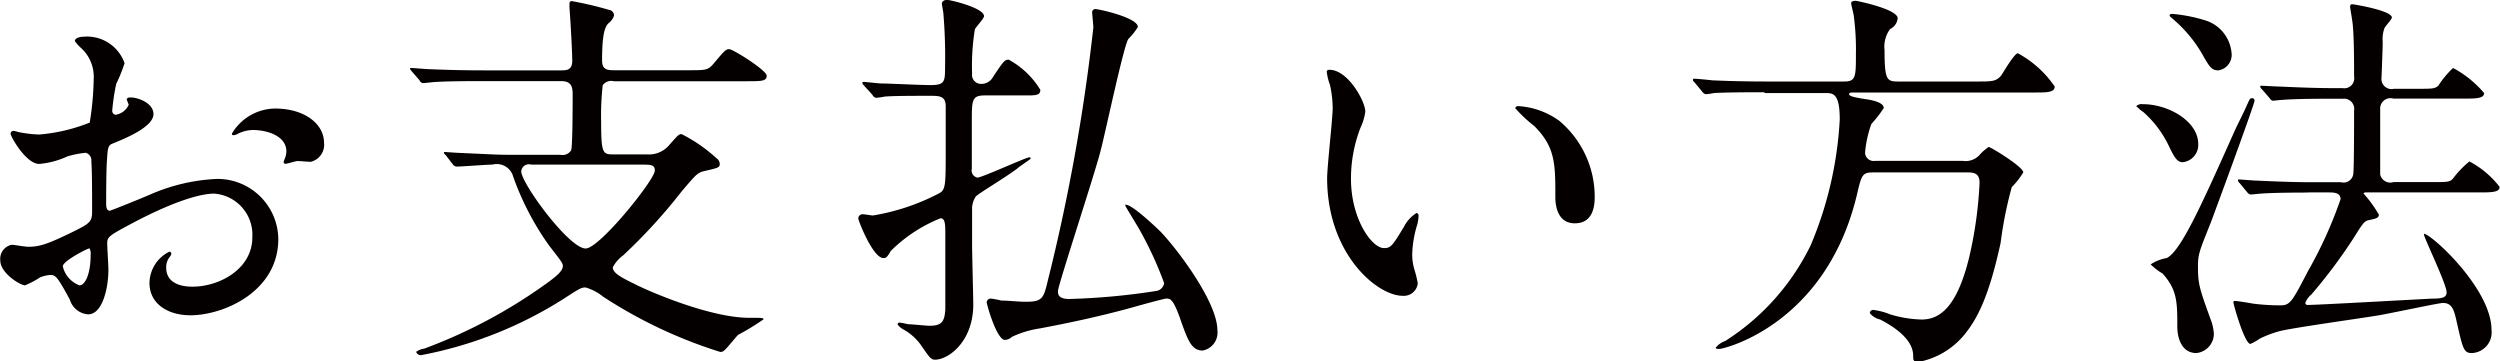
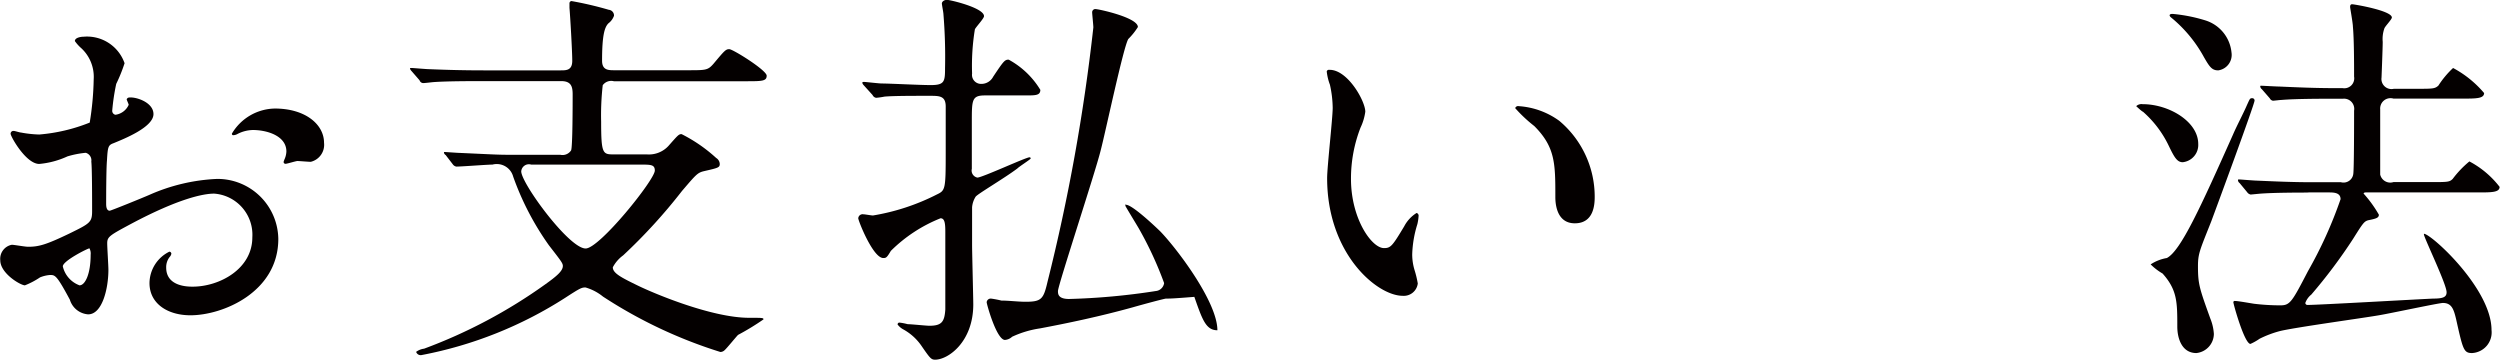
<svg xmlns="http://www.w3.org/2000/svg" id="レイヤー_3" data-name="レイヤー 3" width="188.64" height="27.24" viewBox="0 0 188.64 27.24">
  <title>2_5</title>
  <g style="isolation:isolate">
    <path d="M151.08,10.08c0,1-2.28,1.89-3,2.19-0.42.15-.45,0.27-0.51,1.32-0.06.66-.06,3.09-0.06,3.24s0,0.54.27,0.54c0.09,0,2.55-1,3-1.2a14.09,14.09,0,0,1,5.1-1.2,4.59,4.59,0,0,1,4.62,4.53c0,4-4.17,5.76-6.63,5.76-1.71,0-3.09-.87-3.09-2.43a2.67,2.67,0,0,1,1.5-2.37,0.16,0.16,0,0,1,.15.15,0.46,0.46,0,0,1-.12.24,1.24,1.24,0,0,0-.27.81c0,1.44,1.65,1.44,2,1.44,2,0,4.5-1.32,4.5-3.72a3.11,3.11,0,0,0-2.88-3.3c-0.84,0-2.7.39-6.21,2.25-1.68.9-1.86,1-1.86,1.5,0,0.33.09,1.68,0.09,2,0,1.38-.45,3.36-1.53,3.36a1.56,1.56,0,0,1-1.38-1.11c-1-1.86-1.11-1.86-1.5-1.86a2.48,2.48,0,0,0-.75.18,5.94,5.94,0,0,1-1.14.6c-0.33,0-1.86-.9-1.86-1.89a1.08,1.08,0,0,1,.87-1.17c0.18,0,1,.15,1.23.15,0.81,0,1.35-.15,3.12-1,1.53-.75,1.71-0.84,1.71-1.68s0-3.24-.06-3.75a0.59,0.59,0,0,0-.42-0.66,7.05,7.05,0,0,0-1.38.27,6.42,6.42,0,0,1-2.13.57c-1,0-2.16-2.07-2.16-2.28a0.21,0.21,0,0,1,.24-0.21c0.09,0,.45.12,0.54,0.12a8.62,8.62,0,0,0,1.38.15,13.07,13.07,0,0,0,3.81-.9,22.37,22.37,0,0,0,.3-3.27,2.94,2.94,0,0,0-1-2.4,3,3,0,0,1-.42-0.48c0-.27.48-0.33,0.66-0.33a3,3,0,0,1,3.09,2,12.1,12.1,0,0,1-.63,1.56,16,16,0,0,0-.3,2,0.3,0.3,0,0,0,.24.33,1.28,1.28,0,0,0,1-.75c0-.06-0.15-0.36-0.15-0.42a0.23,0.23,0,0,1,.12-0.12C149.64,8.73,151.08,9.15,151.08,10.08Zm-6.84,11.49A2,2,0,0,0,145.5,23c0.42,0,.84-0.84.84-2.31a0.81,0.81,0,0,0-.09-0.48C146.16,20.19,144.24,21.15,144.24,21.57Zm19.71-9.33a1.32,1.32,0,0,1-1,1.44c-0.18,0-.87-0.06-1-0.06s-0.78.21-.9,0.21a0.14,0.14,0,0,1-.15-0.15,2,2,0,0,1,.09-0.24,1.58,1.58,0,0,0,.12-0.54c0-1.2-1.5-1.62-2.52-1.62a2.61,2.61,0,0,0-1.17.3,0.68,0.68,0,0,1-.3.09,0.1,0.1,0,0,1-.12-0.12,3.84,3.84,0,0,1,3.24-1.89C162.54,9.66,163.95,10.86,163.95,12.24Z" transform="translate(-139.5 -1.47)" style="fill:#040000" />
    <path d="M173.13,13.17A0.28,0.28,0,0,1,173,13c0-.06,0-0.06.09-0.06L174,13c2.7,0.12,3,.15,4,0.15h3.78a0.77,0.77,0,0,0,.81-0.33c0.12-.18.12-3.63,0.12-4.23s-0.12-1-.87-1h-6c-2.64,0-3.51.06-3.78,0.09s-0.54.06-.63,0.06a0.3,0.3,0,0,1-.27-0.21l-0.6-.69a0.52,0.52,0,0,1-.12-0.18c0-.06,0-0.06.12-0.06s1.11,0.09,1.32.09c1.47,0.06,2.7.09,4.11,0.09h5.82c0.42,0,.87,0,0.87-0.72s-0.15-3.3-.21-4c0,0,0-.27,0-0.33a0.17,0.17,0,0,1,.15-0.18,26.38,26.38,0,0,1,2.82.66,0.43,0.43,0,0,1,.39.45,1.24,1.24,0,0,1-.42.57c-0.3.3-.48,0.93-0.48,2.82,0,0.72.48,0.72,0.93,0.72h5.55c1.35,0,1.5,0,1.92-.48,0.84-1,.93-1.11,1.2-1.11s2.82,1.59,2.82,2-0.33.42-1.53,0.42h-10a0.79,0.79,0,0,0-.84.3,20.09,20.09,0,0,0-.12,2.76c0,2.37.12,2.46,0.9,2.46h2.55a2,2,0,0,0,1.62-.63c0.72-.81.78-0.9,1-0.9a11.56,11.56,0,0,1,2.61,1.8,0.56,0.56,0,0,1,.27.45c0,0.27-.12.3-1.17,0.54-0.51.12-.6,0.24-1.68,1.5a41.35,41.35,0,0,1-4.44,4.86,2.62,2.62,0,0,0-.78.9c0,0.45.66,0.78,1.89,1.38s5.58,2.43,8.4,2.43c1,0,1.08,0,1.08.12a18.85,18.85,0,0,1-1.92,1.17c-0.15.15-.84,1-1,1.14a0.48,0.48,0,0,1-.33.15A35.45,35.45,0,0,1,185,23.85a3.72,3.72,0,0,0-1.32-.69c-0.3,0-.42.06-1.53,0.78a30.62,30.62,0,0,1-10.83,4.32,0.36,0.36,0,0,1-.42-0.24,1.27,1.27,0,0,1,.6-0.24,38.8,38.8,0,0,0,9.15-4.86c0.84-.6,1.32-1,1.32-1.38,0-.21-0.12-0.36-1.05-1.56a21.07,21.07,0,0,1-2.7-5.19,1.28,1.28,0,0,0-1.56-.9c-0.42,0-2.31.15-2.73,0.15a0.42,0.42,0,0,1-.27-0.18Zm6.45,0.72a0.58,0.58,0,0,0-.75.51c0,0.9,3.6,5.82,4.86,5.82,1.05,0,5.22-5.19,5.22-5.88,0-.45-0.3-0.45-1.08-0.45h-8.25Z" transform="translate(-139.5 -1.47)" style="fill:#040000" />
-     <path d="M204.69,7.92a0.52,0.52,0,0,1-.12-0.18c0-.06,0-0.09.12-0.09s1.14,0.12,1.35.12c0.6,0,2.85.12,3.69,0.12,1.05,0,1.08-.27,1.08-1.32a39.2,39.2,0,0,0-.12-4c0-.15-0.12-0.72-0.12-0.84s0.15-.27.39-0.27,2.79,0.6,2.79,1.23c0,0.18-.66.87-0.69,1a17.11,17.11,0,0,0-.21,3.33,0.68,0.68,0,0,0,.69.78,1,1,0,0,0,.9-0.54c0.78-1.17.87-1.29,1.17-1.29A6.33,6.33,0,0,1,218,8.25c0,0.42-.36.42-1.08,0.42h-3.09c-1,0-1,.33-1,2,0,0.42,0,3.27,0,3.54a0.54,0.54,0,0,0,.42.66c0.36,0,3.66-1.53,3.93-1.53a0.08,0.08,0,0,1,.09.09c0,0.06-.9.63-1,0.75-1,.75-3,1.92-3.15,2.13a1.73,1.73,0,0,0-.27.81V20c0,0.51.09,4,.09,4.44,0,2.82-1.89,4.17-2.88,4.17-0.3,0-.39-0.12-1-1a4,4,0,0,0-1.41-1.29,1.33,1.33,0,0,1-.42-0.36,0.14,0.14,0,0,1,.12-0.15,3.87,3.87,0,0,1,.63.12c0.27,0,1.41.12,1.65,0.12,0.93,0,1.14-.3,1.2-1.23,0-.75,0-1.26,0-5.88,0-.66-0.06-1-0.36-1a11.21,11.21,0,0,0-3.75,2.46c-0.3.51-.36,0.54-0.57,0.54-0.78,0-1.89-2.82-1.89-3a0.33,0.33,0,0,1,.39-0.3c0.12,0,.6.09,0.72,0.09a16.53,16.53,0,0,0,4.83-1.59c0.63-.3.66-0.39,0.66-3.12,0-.78,0-2.85,0-3.51,0-.81-0.48-0.81-1.2-0.81-1.29,0-2.76,0-3.42.06a5.45,5.45,0,0,1-.63.09,0.36,0.36,0,0,1-.27-0.21Zm19.77,9c0.45,0,2,1.44,2.58,2,1.2,1.23,4.32,5.31,4.32,7.47a1.38,1.38,0,0,1-1.11,1.53c-0.87,0-1.14-.81-1.74-2.52C228,24,227.79,24,227.49,24c-0.12,0-1.68.42-2.52,0.66-2.49.69-4.92,1.2-7,1.59a7.56,7.56,0,0,0-2.1.63,0.89,0.89,0,0,1-.54.24c-0.63,0-1.38-2.7-1.38-2.85a0.31,0.31,0,0,1,.33-0.27,7.32,7.32,0,0,1,.78.15c0.57,0,1.26.09,1.83,0.09,1.2,0,1.35-.21,1.65-1.5A144,144,0,0,0,222,3.54c0-.18-0.09-1-0.09-1.14a0.24,0.24,0,0,1,.3-0.24c0.18,0,3.15.63,3.15,1.35a5,5,0,0,1-.72.9c-0.36.54-1.74,7.11-2.1,8.46-0.42,1.68-3.21,10.14-3.21,10.56,0,0.21,0,.6.84,0.6a50.71,50.71,0,0,0,6.54-.6,0.7,0.7,0,0,0,.63-0.6,27.06,27.06,0,0,0-1.92-4.14c-0.12-.21-1-1.65-1-1.68S224.4,16.89,224.46,16.89Z" transform="translate(-139.5 -1.47)" style="fill:#040000" />
+     <path d="M204.69,7.92a0.52,0.52,0,0,1-.12-0.18c0-.06,0-0.09.12-0.09s1.14,0.12,1.35.12c0.6,0,2.85.12,3.69,0.12,1.05,0,1.08-.27,1.08-1.32a39.2,39.2,0,0,0-.12-4c0-.15-0.12-0.72-0.12-0.84s0.15-.27.39-0.27,2.79,0.6,2.79,1.23c0,0.18-.66.87-0.69,1a17.11,17.11,0,0,0-.21,3.33,0.68,0.68,0,0,0,.69.78,1,1,0,0,0,.9-0.54c0.78-1.17.87-1.29,1.17-1.29A6.33,6.33,0,0,1,218,8.25c0,0.42-.36.42-1.08,0.42h-3.09c-1,0-1,.33-1,2,0,0.42,0,3.27,0,3.54a0.54,0.54,0,0,0,.42.66c0.36,0,3.66-1.53,3.93-1.53a0.08,0.08,0,0,1,.09.09c0,0.06-.9.63-1,0.75-1,.75-3,1.92-3.15,2.13a1.73,1.73,0,0,0-.27.81V20c0,0.51.09,4,.09,4.44,0,2.82-1.89,4.17-2.88,4.17-0.3,0-.39-0.12-1-1a4,4,0,0,0-1.41-1.29,1.33,1.33,0,0,1-.42-0.36,0.14,0.14,0,0,1,.12-0.15,3.87,3.87,0,0,1,.63.12c0.27,0,1.41.12,1.65,0.12,0.93,0,1.14-.3,1.2-1.23,0-.75,0-1.26,0-5.88,0-.66-0.06-1-0.36-1a11.21,11.21,0,0,0-3.75,2.46c-0.3.51-.36,0.54-0.57,0.54-0.78,0-1.89-2.82-1.89-3a0.33,0.33,0,0,1,.39-0.3c0.12,0,.6.09,0.72,0.09a16.53,16.53,0,0,0,4.83-1.59c0.63-.3.66-0.39,0.66-3.12,0-.78,0-2.85,0-3.51,0-.81-0.48-0.81-1.2-0.81-1.29,0-2.76,0-3.42.06a5.45,5.45,0,0,1-.63.09,0.36,0.36,0,0,1-.27-0.21Zm19.77,9c0.45,0,2,1.44,2.58,2,1.2,1.23,4.32,5.31,4.32,7.47c-0.87,0-1.14-.81-1.74-2.52C228,24,227.79,24,227.49,24c-0.12,0-1.68.42-2.52,0.66-2.49.69-4.92,1.2-7,1.59a7.56,7.56,0,0,0-2.1.63,0.89,0.89,0,0,1-.54.24c-0.63,0-1.38-2.7-1.38-2.85a0.31,0.31,0,0,1,.33-0.27,7.32,7.32,0,0,1,.78.15c0.57,0,1.26.09,1.83,0.09,1.2,0,1.35-.21,1.65-1.5A144,144,0,0,0,222,3.54c0-.18-0.09-1-0.09-1.14a0.24,0.24,0,0,1,.3-0.24c0.18,0,3.15.63,3.15,1.35a5,5,0,0,1-.72.9c-0.36.54-1.74,7.11-2.1,8.46-0.42,1.68-3.21,10.14-3.21,10.56,0,0.21,0,.6.84,0.6a50.71,50.71,0,0,0,6.54-.6,0.7,0.7,0,0,0,.63-0.6,27.06,27.06,0,0,0-1.92-4.14c-0.12-.21-1-1.65-1-1.68S224.4,16.89,224.46,16.89Z" transform="translate(-139.5 -1.47)" style="fill:#040000" />
    <path d="M242.52,9.9a4.09,4.09,0,0,1-.36,1.2,10.6,10.6,0,0,0-.72,3.87c0,3,1.56,5.22,2.49,5.22,0.51,0,.63-0.15,1.53-1.65a2.6,2.6,0,0,1,.93-1,0.21,0.21,0,0,1,.15.24,3.56,3.56,0,0,1-.09.6,8.41,8.41,0,0,0-.39,2.28,4.06,4.06,0,0,0,.18,1.2,7.58,7.58,0,0,1,.24,1,1.06,1.06,0,0,1-1.14.93c-1.92,0-5.7-3.15-5.7-8.88,0-.84.42-4.53,0.42-5.31a8.34,8.34,0,0,0-.21-1.74,4.06,4.06,0,0,1-.24-1,0.16,0.16,0,0,1,.18-0.12C241.17,6.69,242.52,9.09,242.52,9.9Zm14.64,0.69a7.47,7.47,0,0,1,2.67,5.73c0,0.57-.06,2-1.5,2s-1.47-1.62-1.47-2c0-2.49,0-3.75-1.59-5.34a10.75,10.75,0,0,1-1.44-1.35,0.23,0.23,0,0,1,.27-0.15A5.84,5.84,0,0,1,257.16,10.59Z" transform="translate(-139.5 -1.47)" style="fill:#040000" />
-     <path d="M272.64,8.43c-0.69,0-2.76,0-3.81.06a4.49,4.49,0,0,1-.63.09,0.5,0.5,0,0,1-.27-0.21l-0.57-.69a0.25,0.25,0,0,1-.12-0.18,0.08,0.08,0,0,1,.09-0.09c0.21,0,1.14.09,1.35,0.12,1.35,0.06,2.7.09,4.11,0.09h5.88c0.87,0,.87-0.39.87-2.1a19,19,0,0,0-.15-2.76c0-.18-0.21-0.9-0.21-1.05s0.21-.18.33-0.18,3.18,0.63,3.18,1.32a1,1,0,0,1-.57.81,2.25,2.25,0,0,0-.42,1.59c0,2.25.18,2.37,1,2.37h6c1.11,0,1.41,0,1.8-.45,0.18-.27,1-1.68,1.26-1.68A7.91,7.91,0,0,1,294.54,8c0,0.45-.57.45-1.59,0.45H279.48c-0.33,0-.45,0-0.45.12s0.12,0.21,1.29.39c0.45,0.06,1.32.24,1.32,0.66a8.64,8.64,0,0,1-.93,1.2,8.29,8.29,0,0,0-.48,2.19,0.65,0.65,0,0,0,.75.6h6.63a1.42,1.42,0,0,0,1.26-.45,3.53,3.53,0,0,1,.69-0.6c0.15,0,2.61,1.5,2.61,1.92a6.19,6.19,0,0,1-.87,1.11,29.73,29.73,0,0,0-.84,4.2c-0.93,4.29-1.86,5.88-2.79,7a5.93,5.93,0,0,1-3.45,2c-0.36,0-.36-0.21-0.36-0.48,0-1.29-1.56-2.25-2.49-2.73a1.42,1.42,0,0,1-.78-0.48,0.25,0.25,0,0,1,.3-0.24,5.08,5.08,0,0,1,1.23.33,9,9,0,0,0,2.37.39c1.26,0,2.64-.75,3.6-4.71a30.73,30.73,0,0,0,.78-5.61c0-.78-0.51-0.78-1-0.78h-7c-0.84,0-.9.15-1.26,1.71-2.34,9.75-10,11.61-10.38,11.61-0.09,0-.27,0-0.27-0.09a1.55,1.55,0,0,1,.72-0.51,17.79,17.79,0,0,0,6.45-7.23,28.17,28.17,0,0,0,2.19-9.48c0-2-.51-2-1.11-2h-4.56Z" transform="translate(-139.5 -1.47)" style="fill:#040000" />
    <path d="M301.17,9.33c2,0,4.2,1.32,4.2,3a1.31,1.31,0,0,1-1.17,1.38c-0.42,0-.63-0.36-1.05-1.23A8,8,0,0,0,301.2,9.9c-0.06,0-.48-0.39-0.51-0.42A0.58,0.58,0,0,1,301.17,9.33ZM303,20.94c1.05-.54,2.55-3.84,5-9.33,0.27-.63.78-1.59,1.05-2.22,0.21-.45.21-0.51,0.39-0.51a0.17,0.17,0,0,1,.18.18c0,0.27-2.91,8.16-3.27,9.12-0.87,2.19-1,2.43-1,3.39,0,1.35.12,1.68,0.93,3.93a3.7,3.7,0,0,1,.27,1.17,1.47,1.47,0,0,1-1.32,1.44c-1.08,0-1.44-1.08-1.44-2,0-1.83,0-2.76-1.11-4a4.43,4.43,0,0,1-.9-0.69A3.17,3.17,0,0,1,303,20.94Zm0.21-18.3c0-.12.15-0.12,0.24-0.12a11.94,11.94,0,0,1,2.43.48,2.82,2.82,0,0,1,2,2.43,1.18,1.18,0,0,1-1,1.35c-0.48,0-.66-0.27-1.08-1a10.12,10.12,0,0,0-2.49-3A0.32,0.32,0,0,1,303.21,2.64ZM313.77,16c-0.69,0-2.76,0-3.81.09l-0.63.06a0.42,0.42,0,0,1-.27-0.18l-0.57-.69a0.28,0.28,0,0,1-.12-0.21c0-.06,0-0.06.09-0.06s1.14,0.09,1.35.09c1.35,0.06,2.7.12,4.11,0.12h2.22a0.74,0.74,0,0,0,.93-0.63c0.06-.42.06-4.08,0.06-4.77a0.77,0.77,0,0,0-.84-0.9h-0.84c-0.69,0-2.73,0-3.78.09-0.12,0-.57.06-0.66,0.06a0.32,0.32,0,0,1-.24-0.18l-0.6-.69A0.29,0.29,0,0,1,310.05,8c0-.06,0-0.06.09-0.06S311.28,8,311.49,8c1.35,0.06,2.7.12,4.11,0.12h0.66a0.75,0.75,0,0,0,.87-0.87c0-1,0-2.79-.09-3.78,0-.24-0.21-1.41-0.21-1.47s0-.21.15-0.21,3,0.48,3,1c0,0.15-.54.69-0.57,0.84a2.41,2.41,0,0,0-.12,1c0,0.45-.09,2.7-0.09,2.7a0.76,0.76,0,0,0,.93.84h1.68c1.26,0,1.41,0,1.68-.24A7,7,0,0,1,324.6,6.6a8,8,0,0,1,2.34,1.89c0,0.42-.6.42-1.62,0.42H320.1a0.78,0.78,0,0,0-1,.81c0,0.51,0,4.74,0,4.92a0.78,0.78,0,0,0,1,.57h2.82c1.26,0,1.41,0,1.65-.24a7.65,7.65,0,0,1,1.26-1.32,7,7,0,0,1,2.28,1.92c0,0.42-.6.42-1.62,0.42H318s-0.15,0-.15.09A9.09,9.09,0,0,1,319,17.67c0,0.24-.21.3-0.81,0.42-0.3.09-.39,0.21-1.14,1.41a39.25,39.25,0,0,1-3.15,4.2,1.42,1.42,0,0,0-.45.63,0.16,0.16,0,0,0,.18.15c0.81,0,8.13-.42,9.48-0.48,0.75,0,1-.12,1-0.48,0-.6-1.65-4-1.71-4.35l0-.06c0.54,0,5.1,4.14,5.1,7.26a1.56,1.56,0,0,1-1.47,1.74c-0.63,0-.69-0.27-1.2-2.55-0.18-.75-0.33-1.23-1-1.23-0.3,0-4.08.81-4.83,0.93-1.2.21-6.45,0.93-7.5,1.2a8,8,0,0,0-1.5.57,4,4,0,0,1-.69.39c-0.45,0-1.29-3-1.29-3.15a0.1,0.1,0,0,1,.12-0.09c0.24,0,1.23.18,1.44,0.21a16.49,16.49,0,0,0,2,.12c0.72,0,.87-0.27,2.07-2.58a32.13,32.13,0,0,0,2.46-5.43c0-.51-0.54-0.51-0.9-0.51h-1.59Z" transform="translate(-139.5 -1.47)" style="fill:#040000" />
  </g>
</svg>